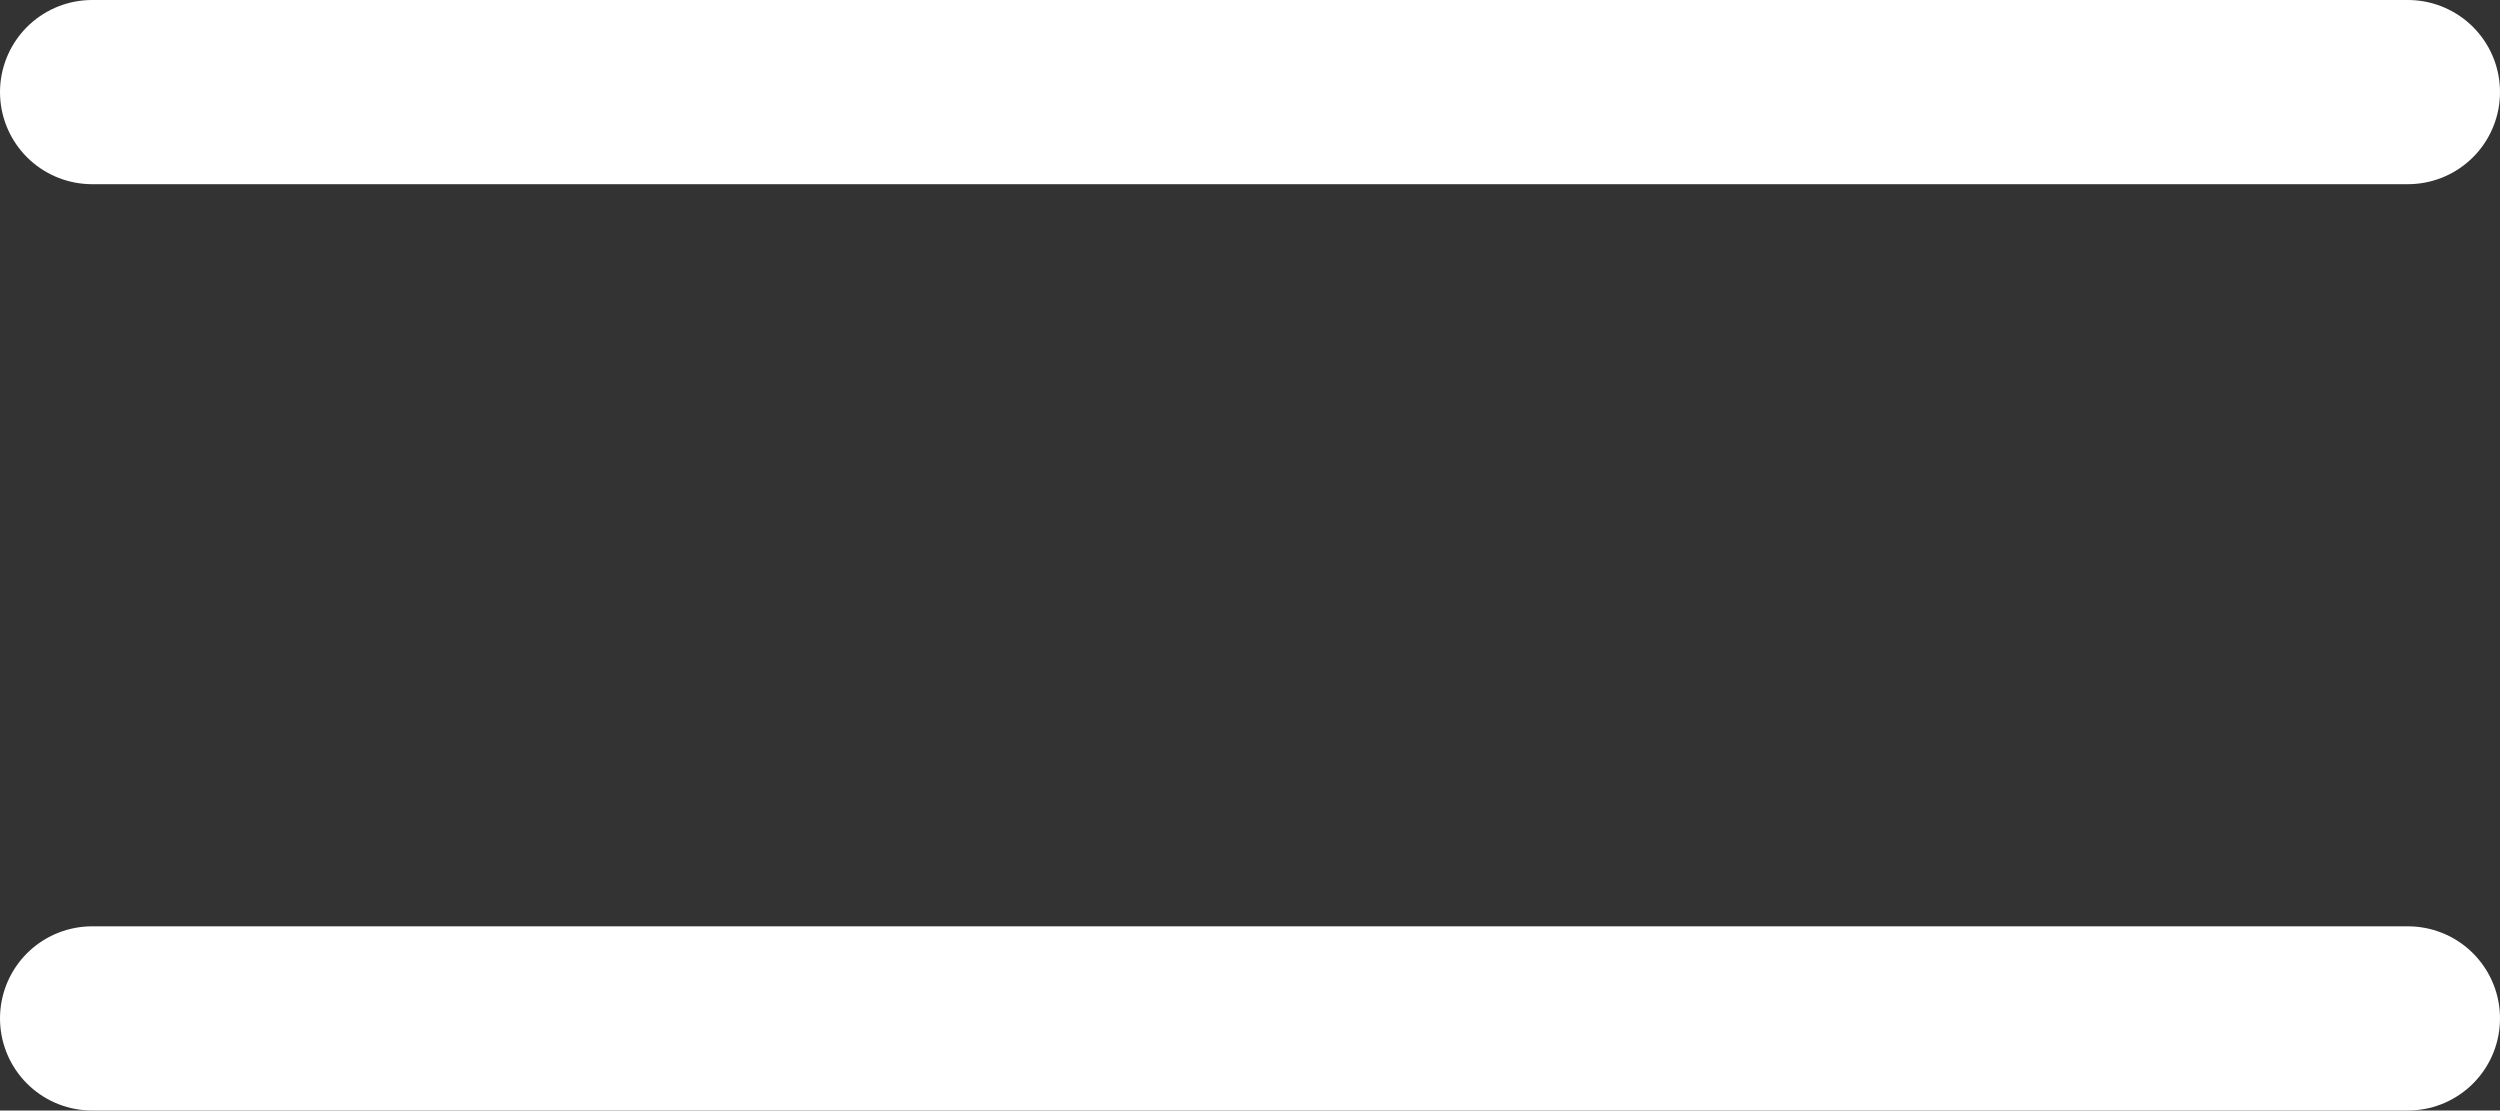
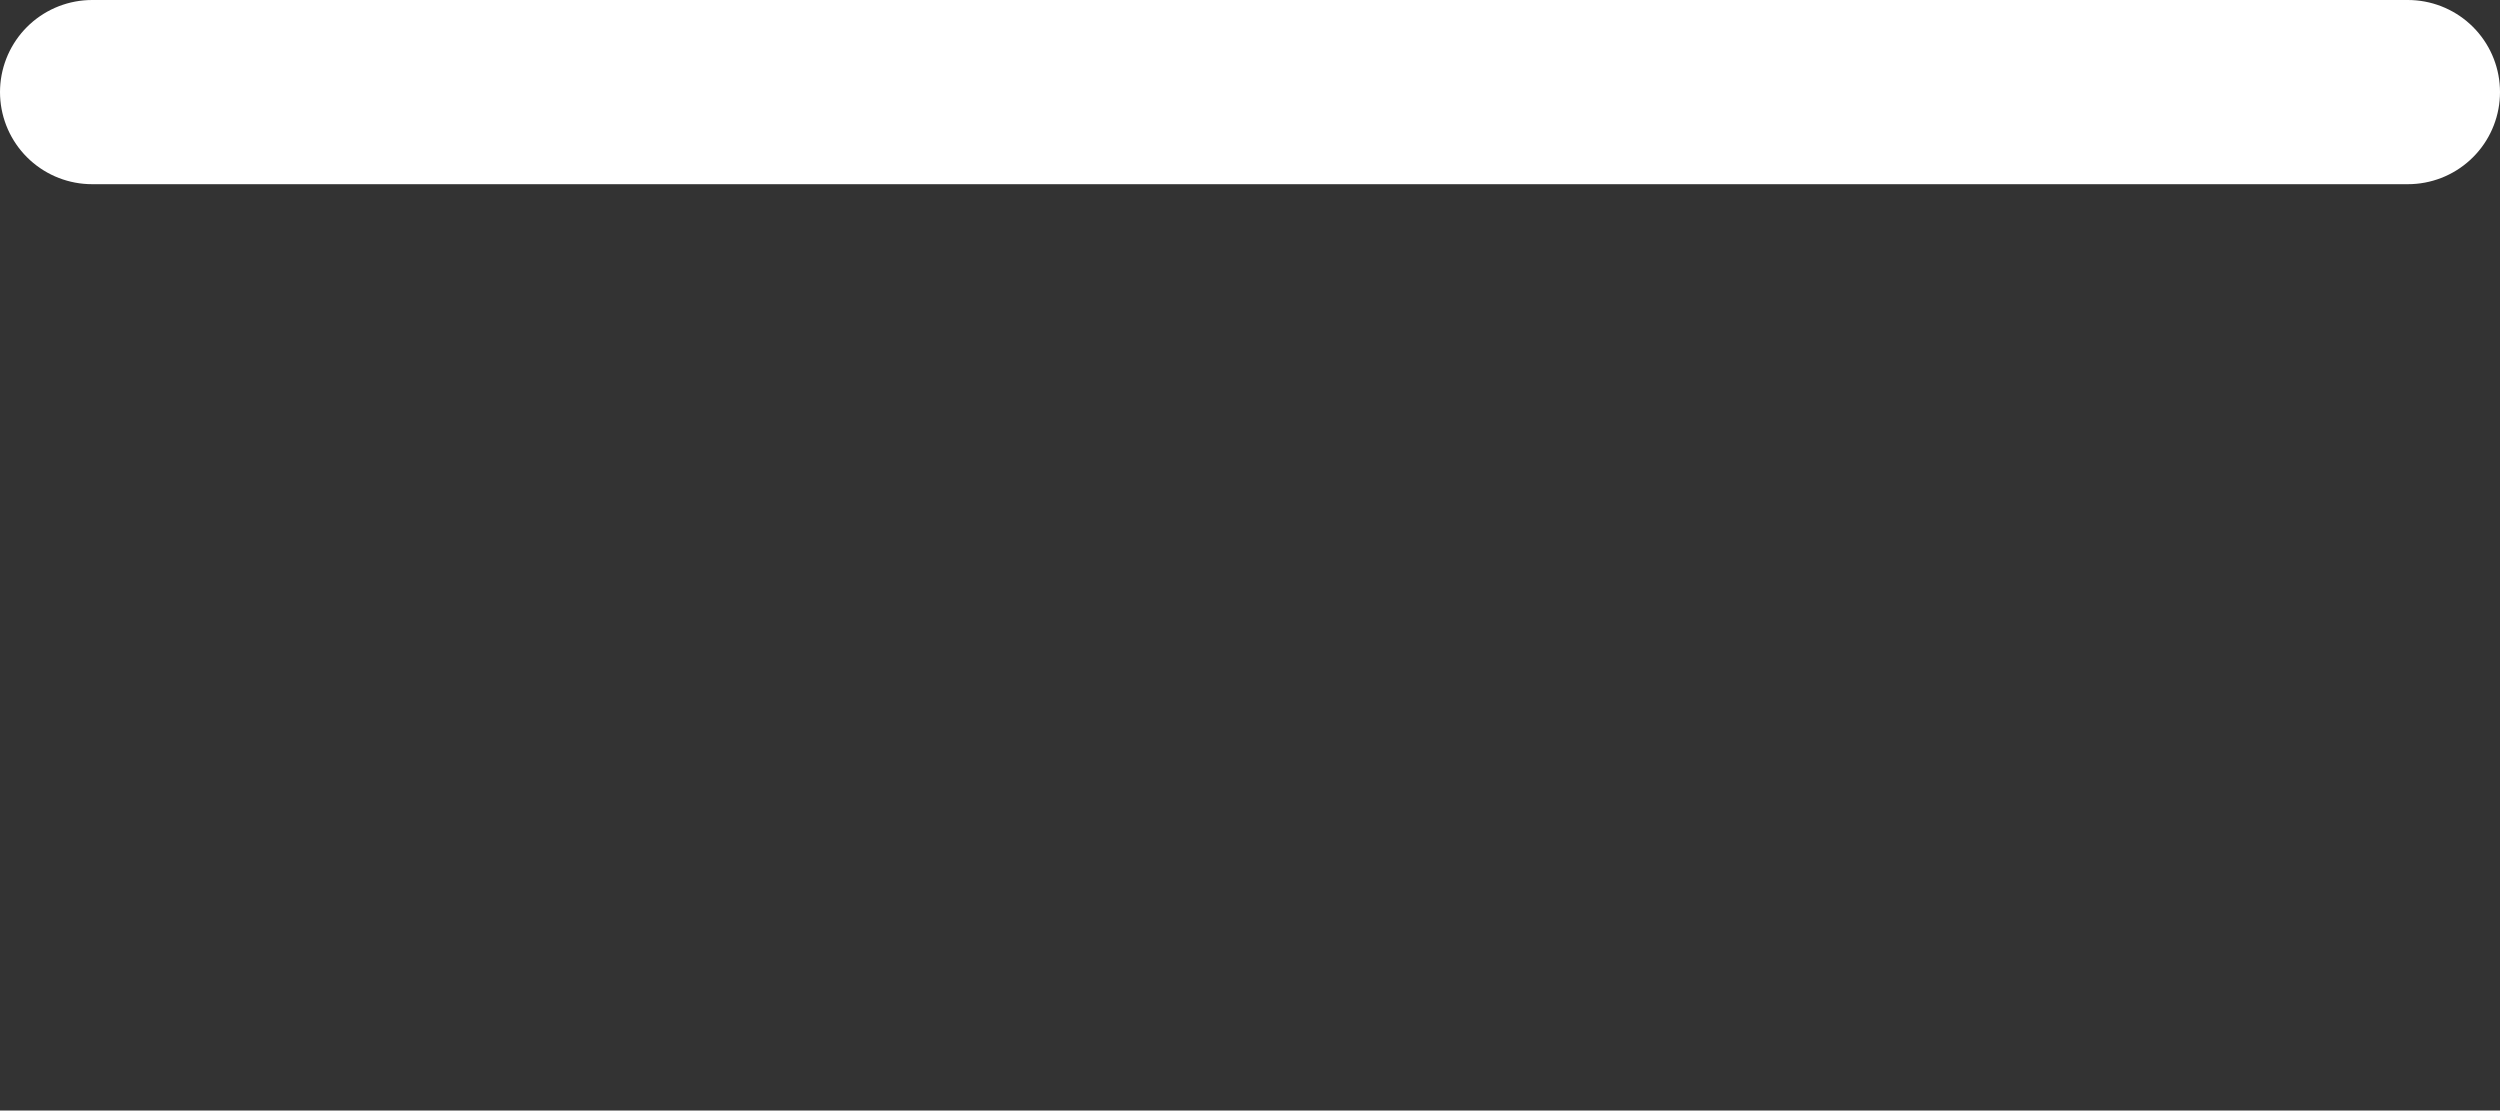
<svg xmlns="http://www.w3.org/2000/svg" width="32.386px" height="14.386px" viewBox="0 0 32.386 14.386" version="1.1">
  <rect x="0" y="0" width="32.386" height="14.386" fill="#333333" stroke="none" />
  <title>burger copy</title>
  <g id="Symbols" stroke="none" stroke-width="1" fill="none" fill-rule="evenodd" stroke-linecap="round" stroke-linejoin="round">
    <g id="factory-header" transform="translate(-13.807, -74.164)" stroke="#FFFFFF" stroke-width="2.386">
      <g id="burger-copy" transform="translate(15, 75)">
        <line x1="0" y1="0.357" x2="30" y2="0.357" id="Stroke-1" />
-         <line x1="0" y1="12.357" x2="30" y2="12.357" id="Stroke-5" />
      </g>
    </g>
  </g>
</svg>